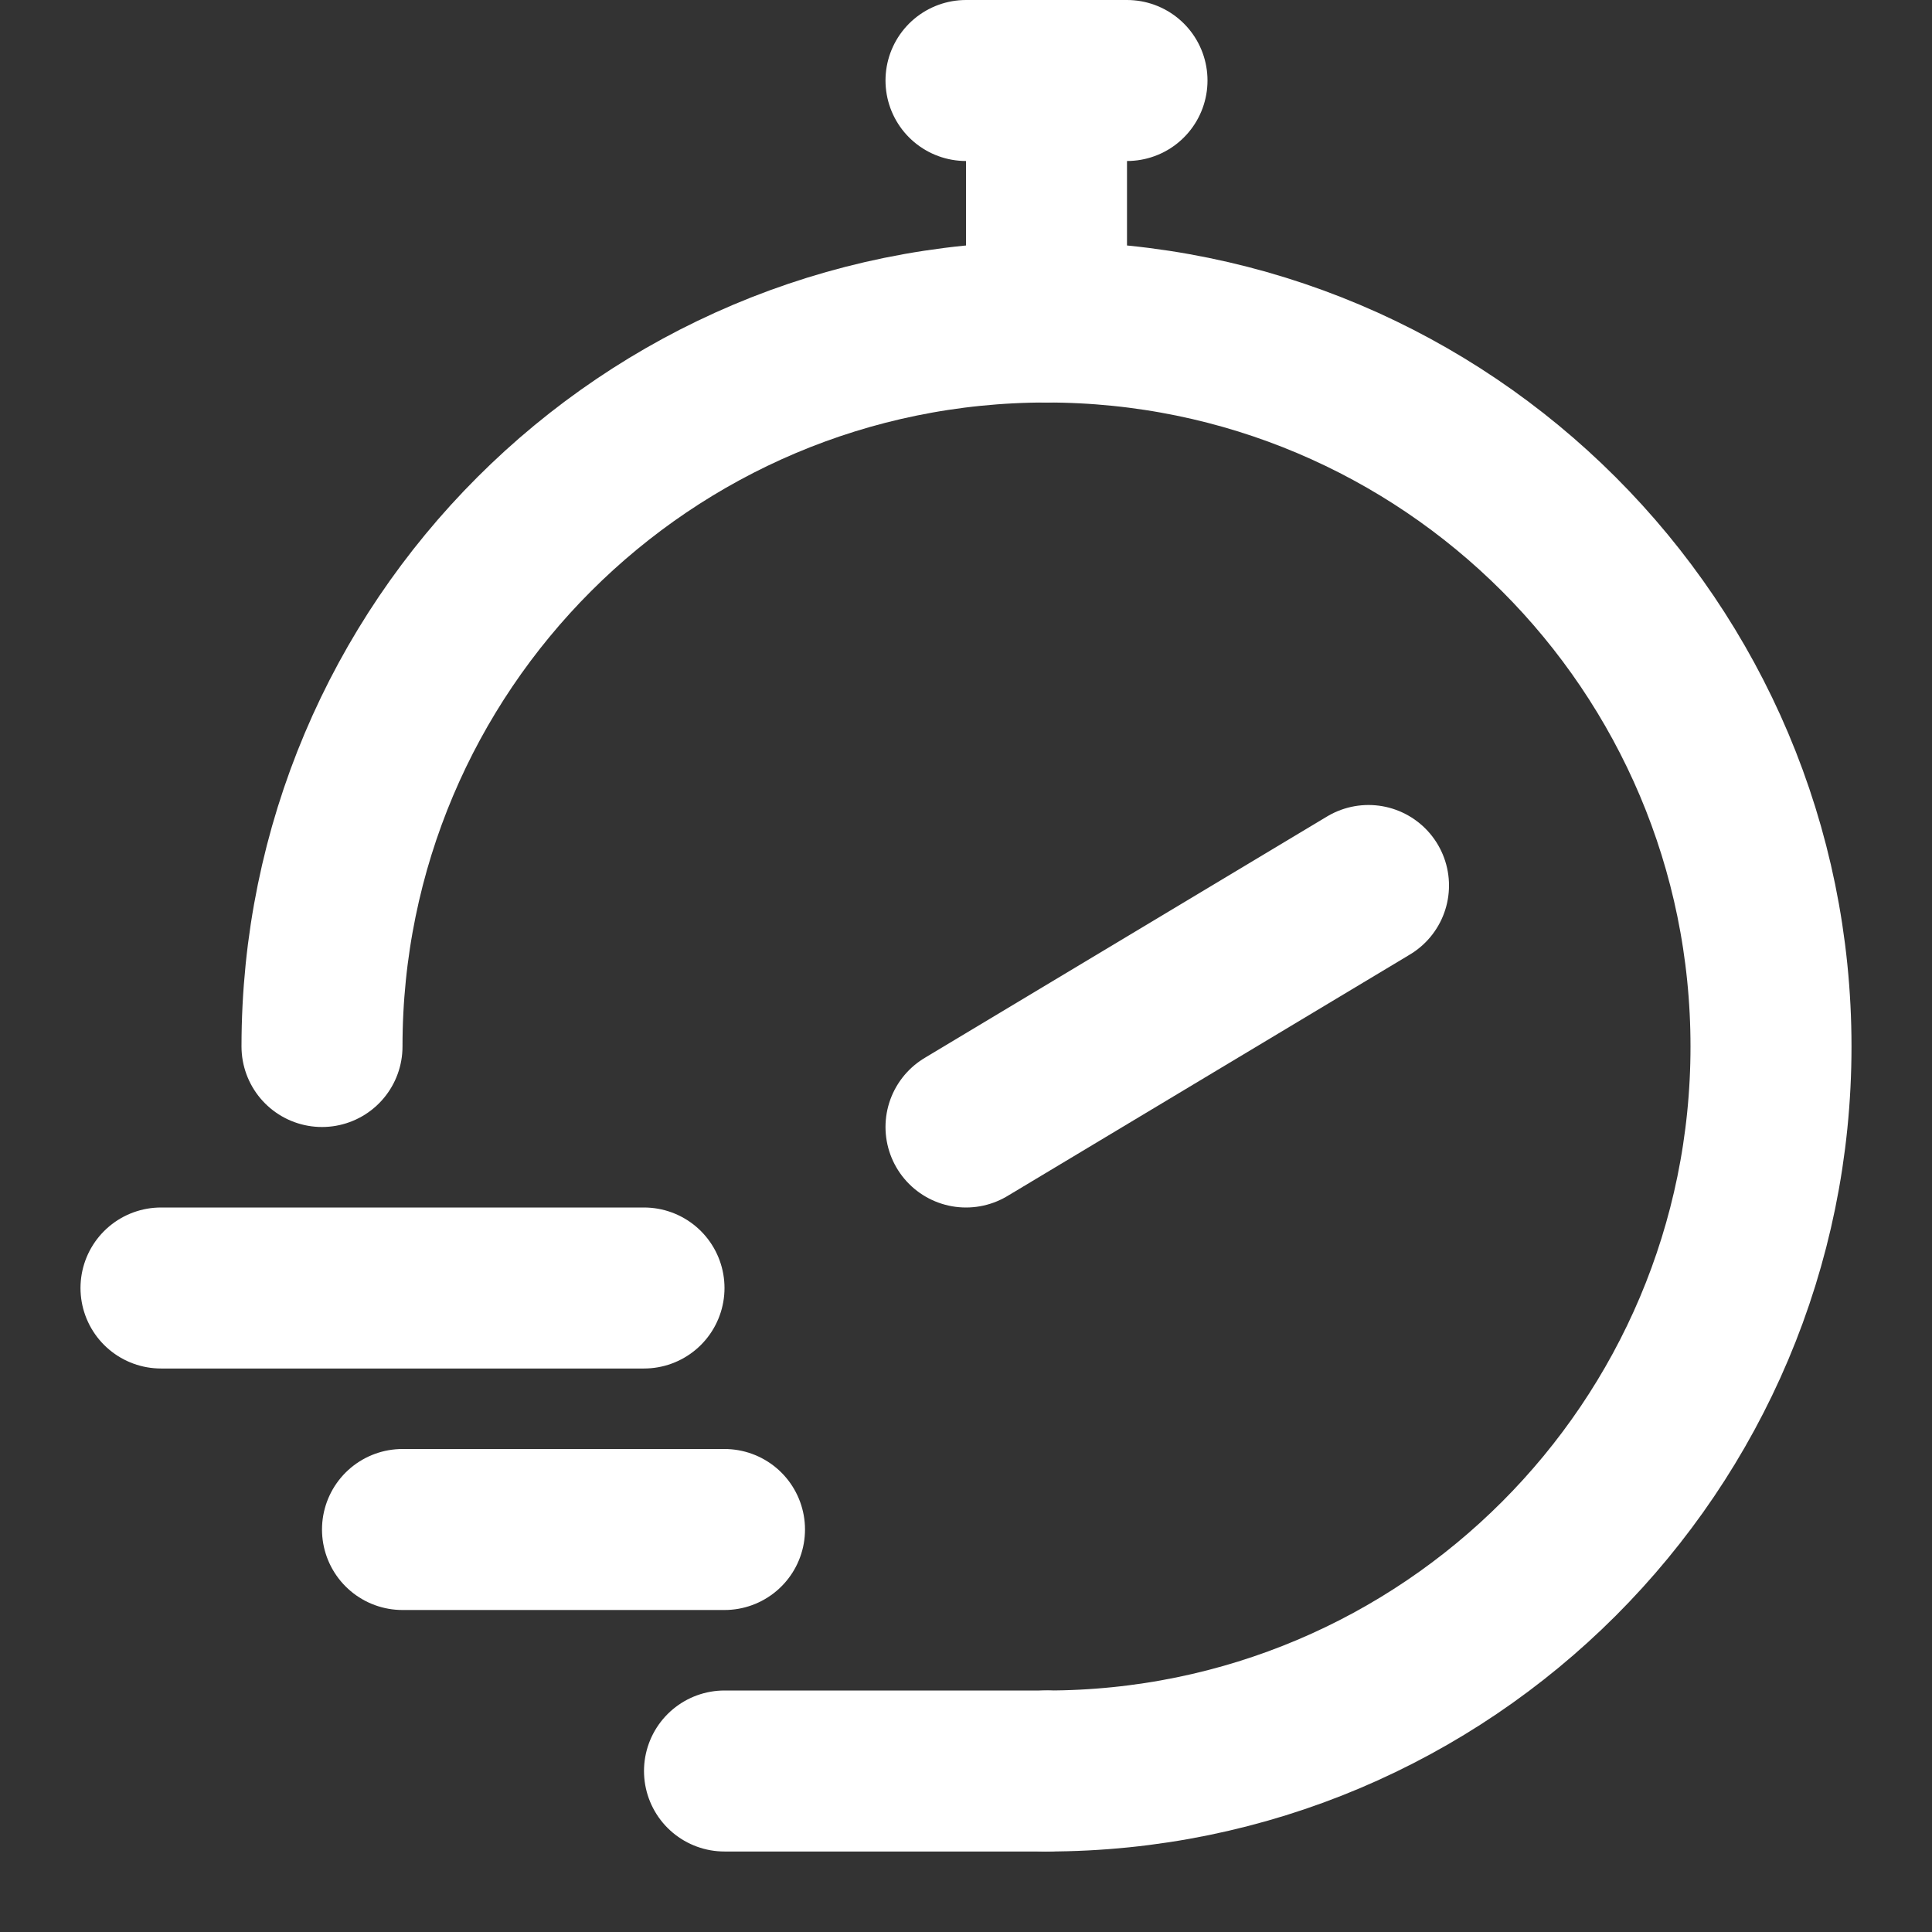
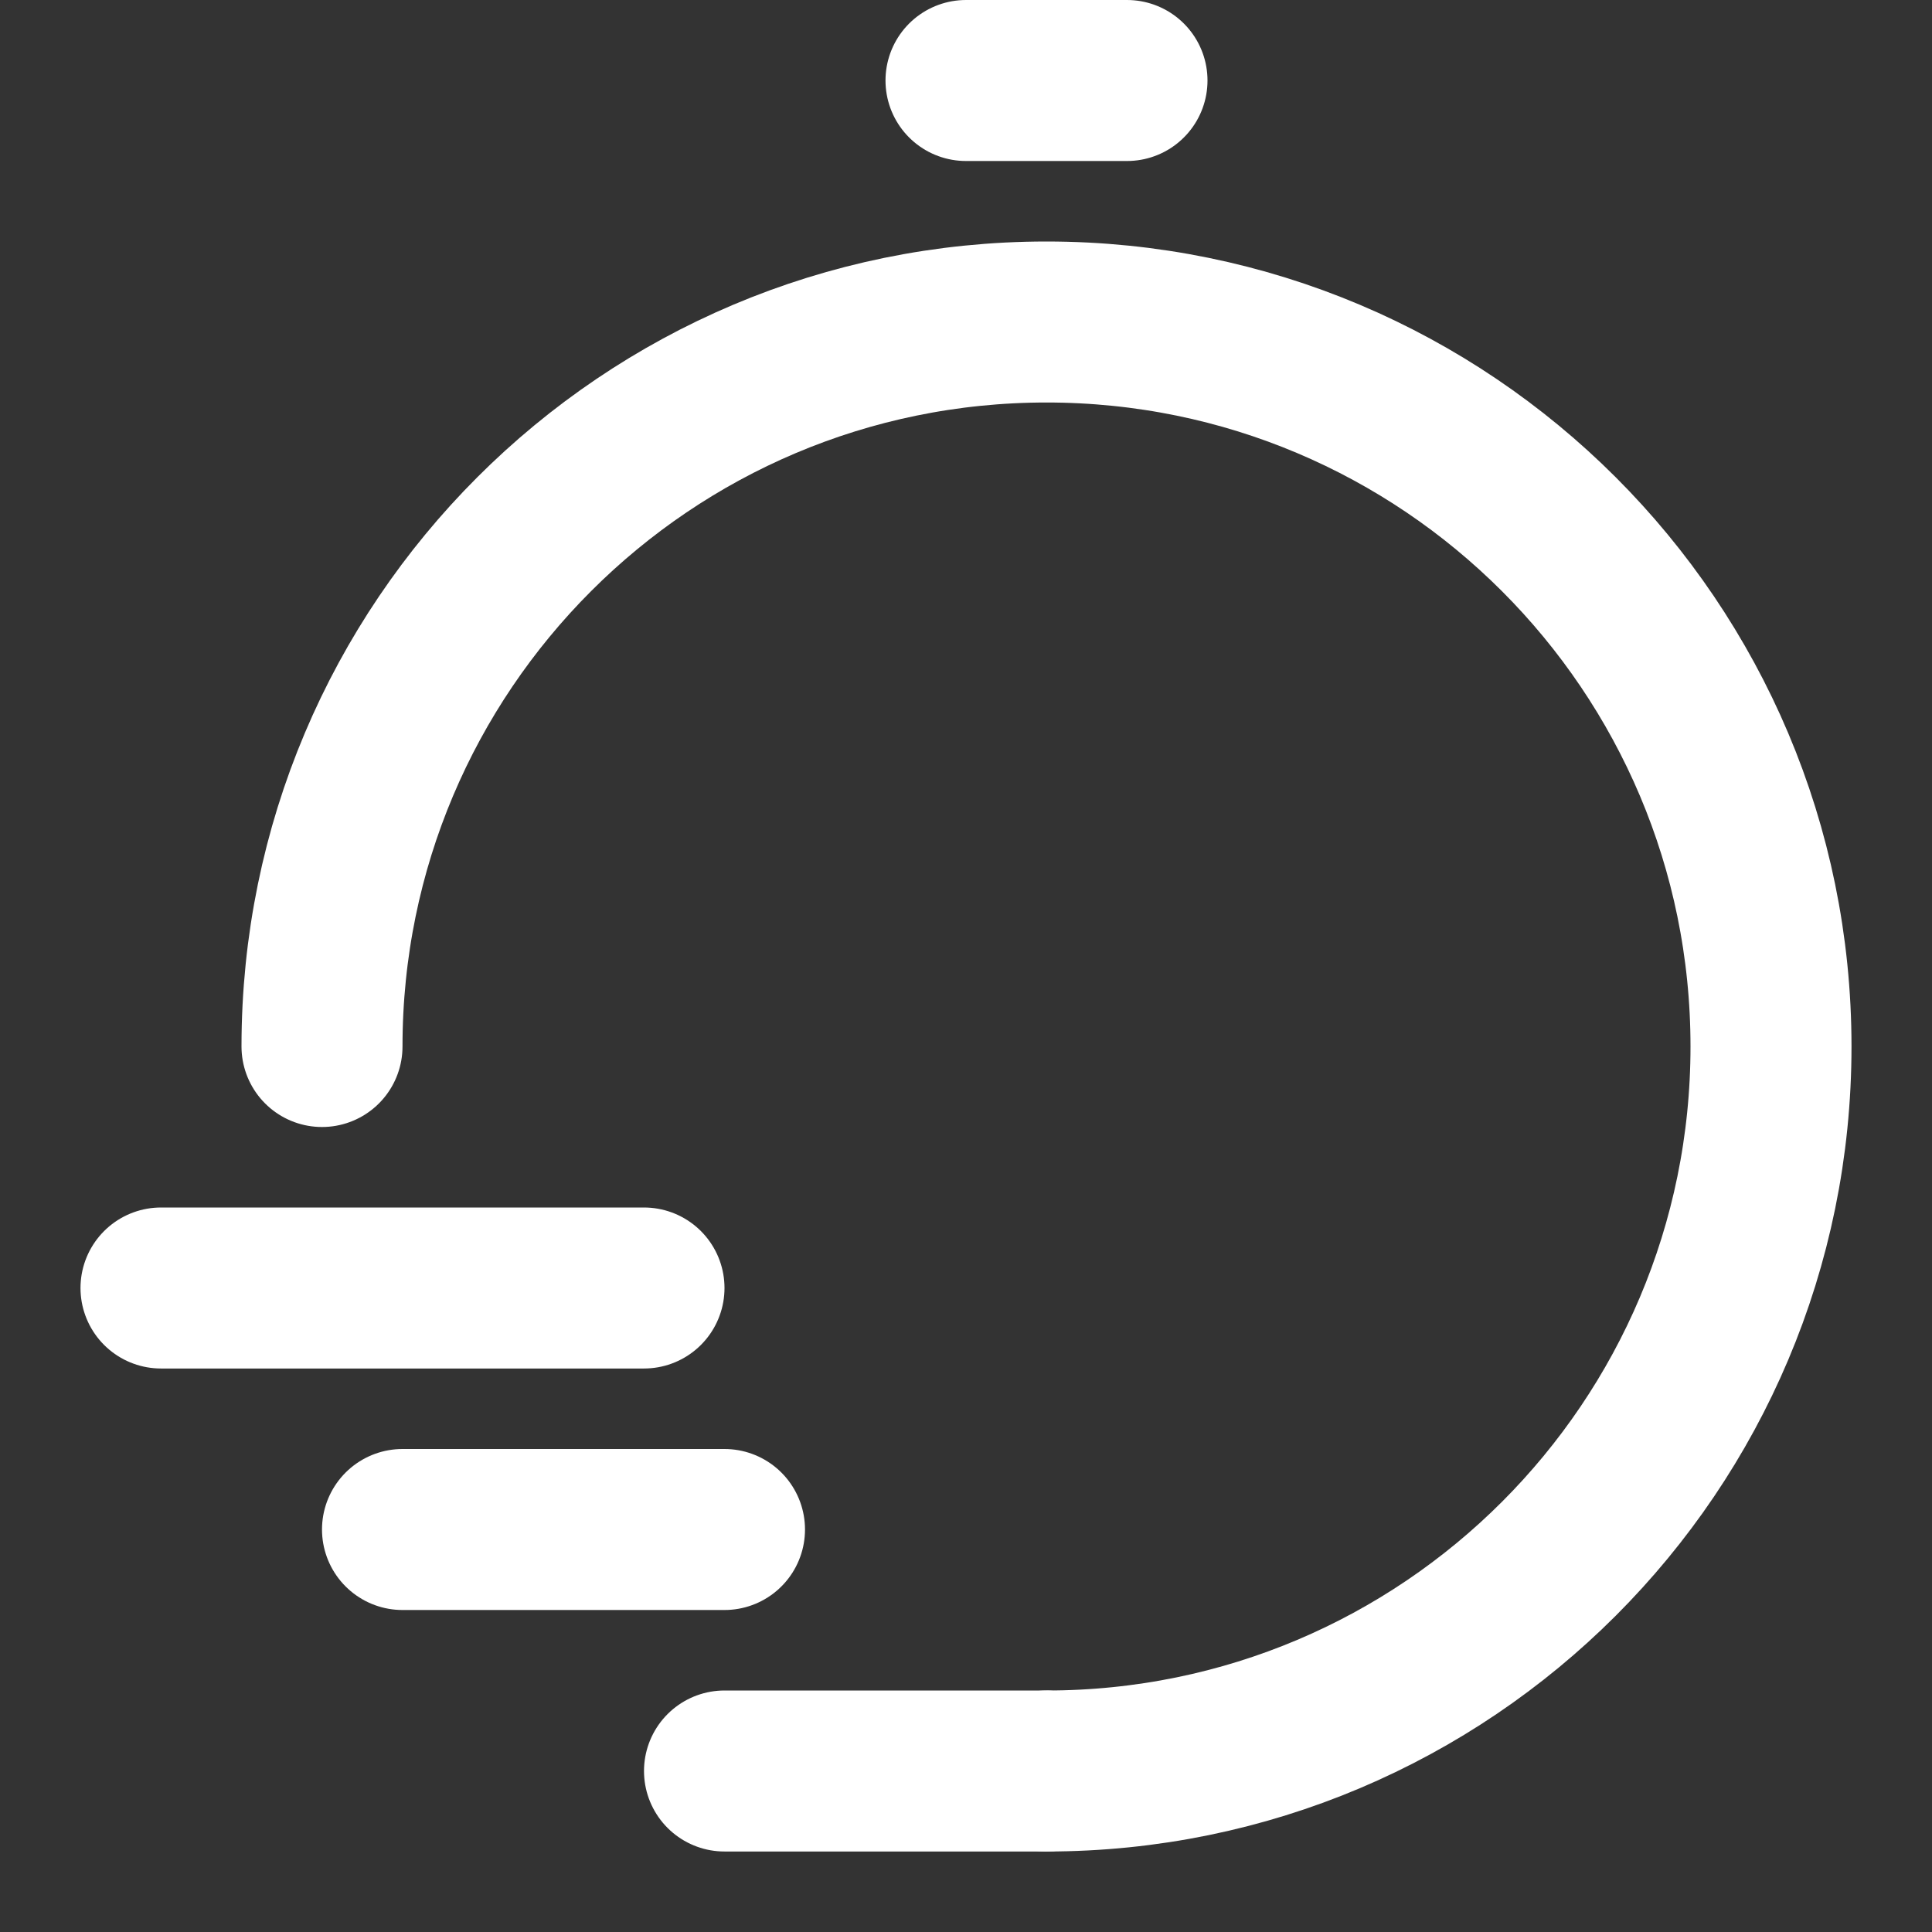
<svg xmlns="http://www.w3.org/2000/svg" width="24" height="24" viewBox="0 0 24 24" fill="none">
  <rect x="0" y="0" width="24" height="24" fill="#333333" stroke="none" />
  <path d="M13 22C17.971 22 22 17.971 22 13C22 8.029 17.971 4 13 4C8.029 4 4 8.029 4 13" stroke="white" stroke-width="2" stroke-linecap="round" />
-   <path d="M12 14L17 11" stroke="white" stroke-width="2" stroke-linecap="round" />
  <path d="M9 22L13 22" stroke="white" stroke-width="2" stroke-linecap="round" />
  <path d="M5 19L9 19" stroke="white" stroke-width="2" stroke-linecap="round" />
  <line x1="1" y1="-1" x2="7" y2="-1" transform="matrix(1 -8.74228e-08 -8.74228e-08 -1 1 15)" stroke="white" stroke-width="2" stroke-linecap="round" />
-   <path d="M13 4V2" stroke="white" stroke-width="2" stroke-linecap="round" />
  <line x1="12" y1="1" x2="14" y2="1" stroke="white" stroke-width="2" stroke-linecap="round" />
</svg>